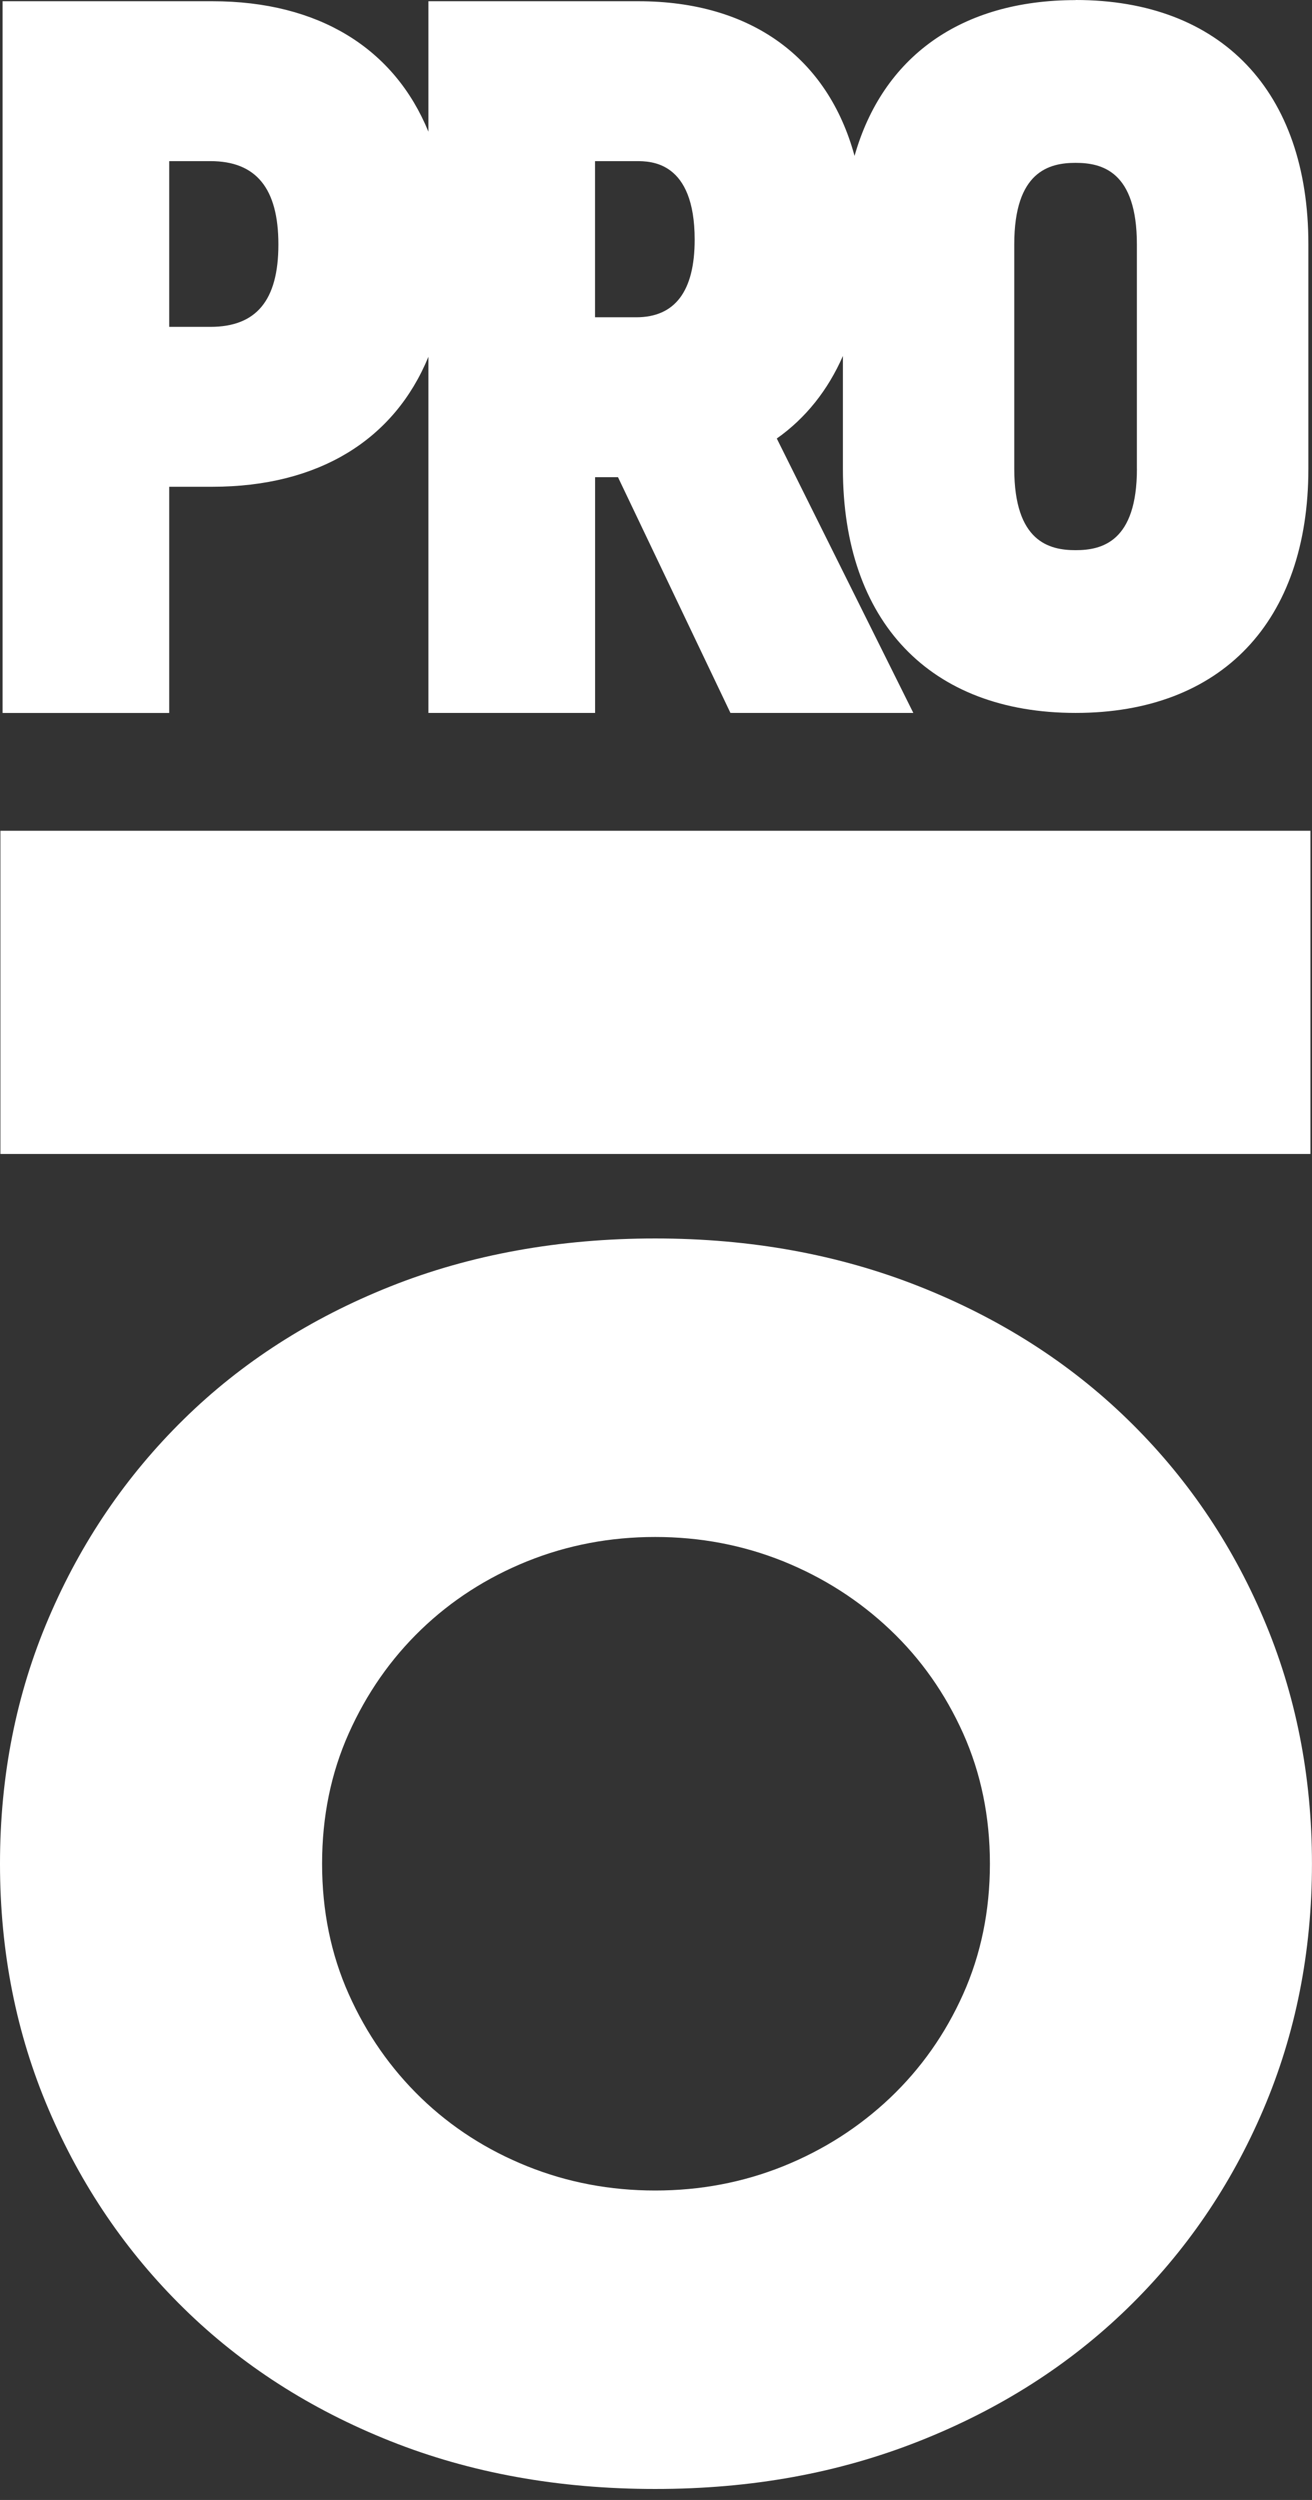
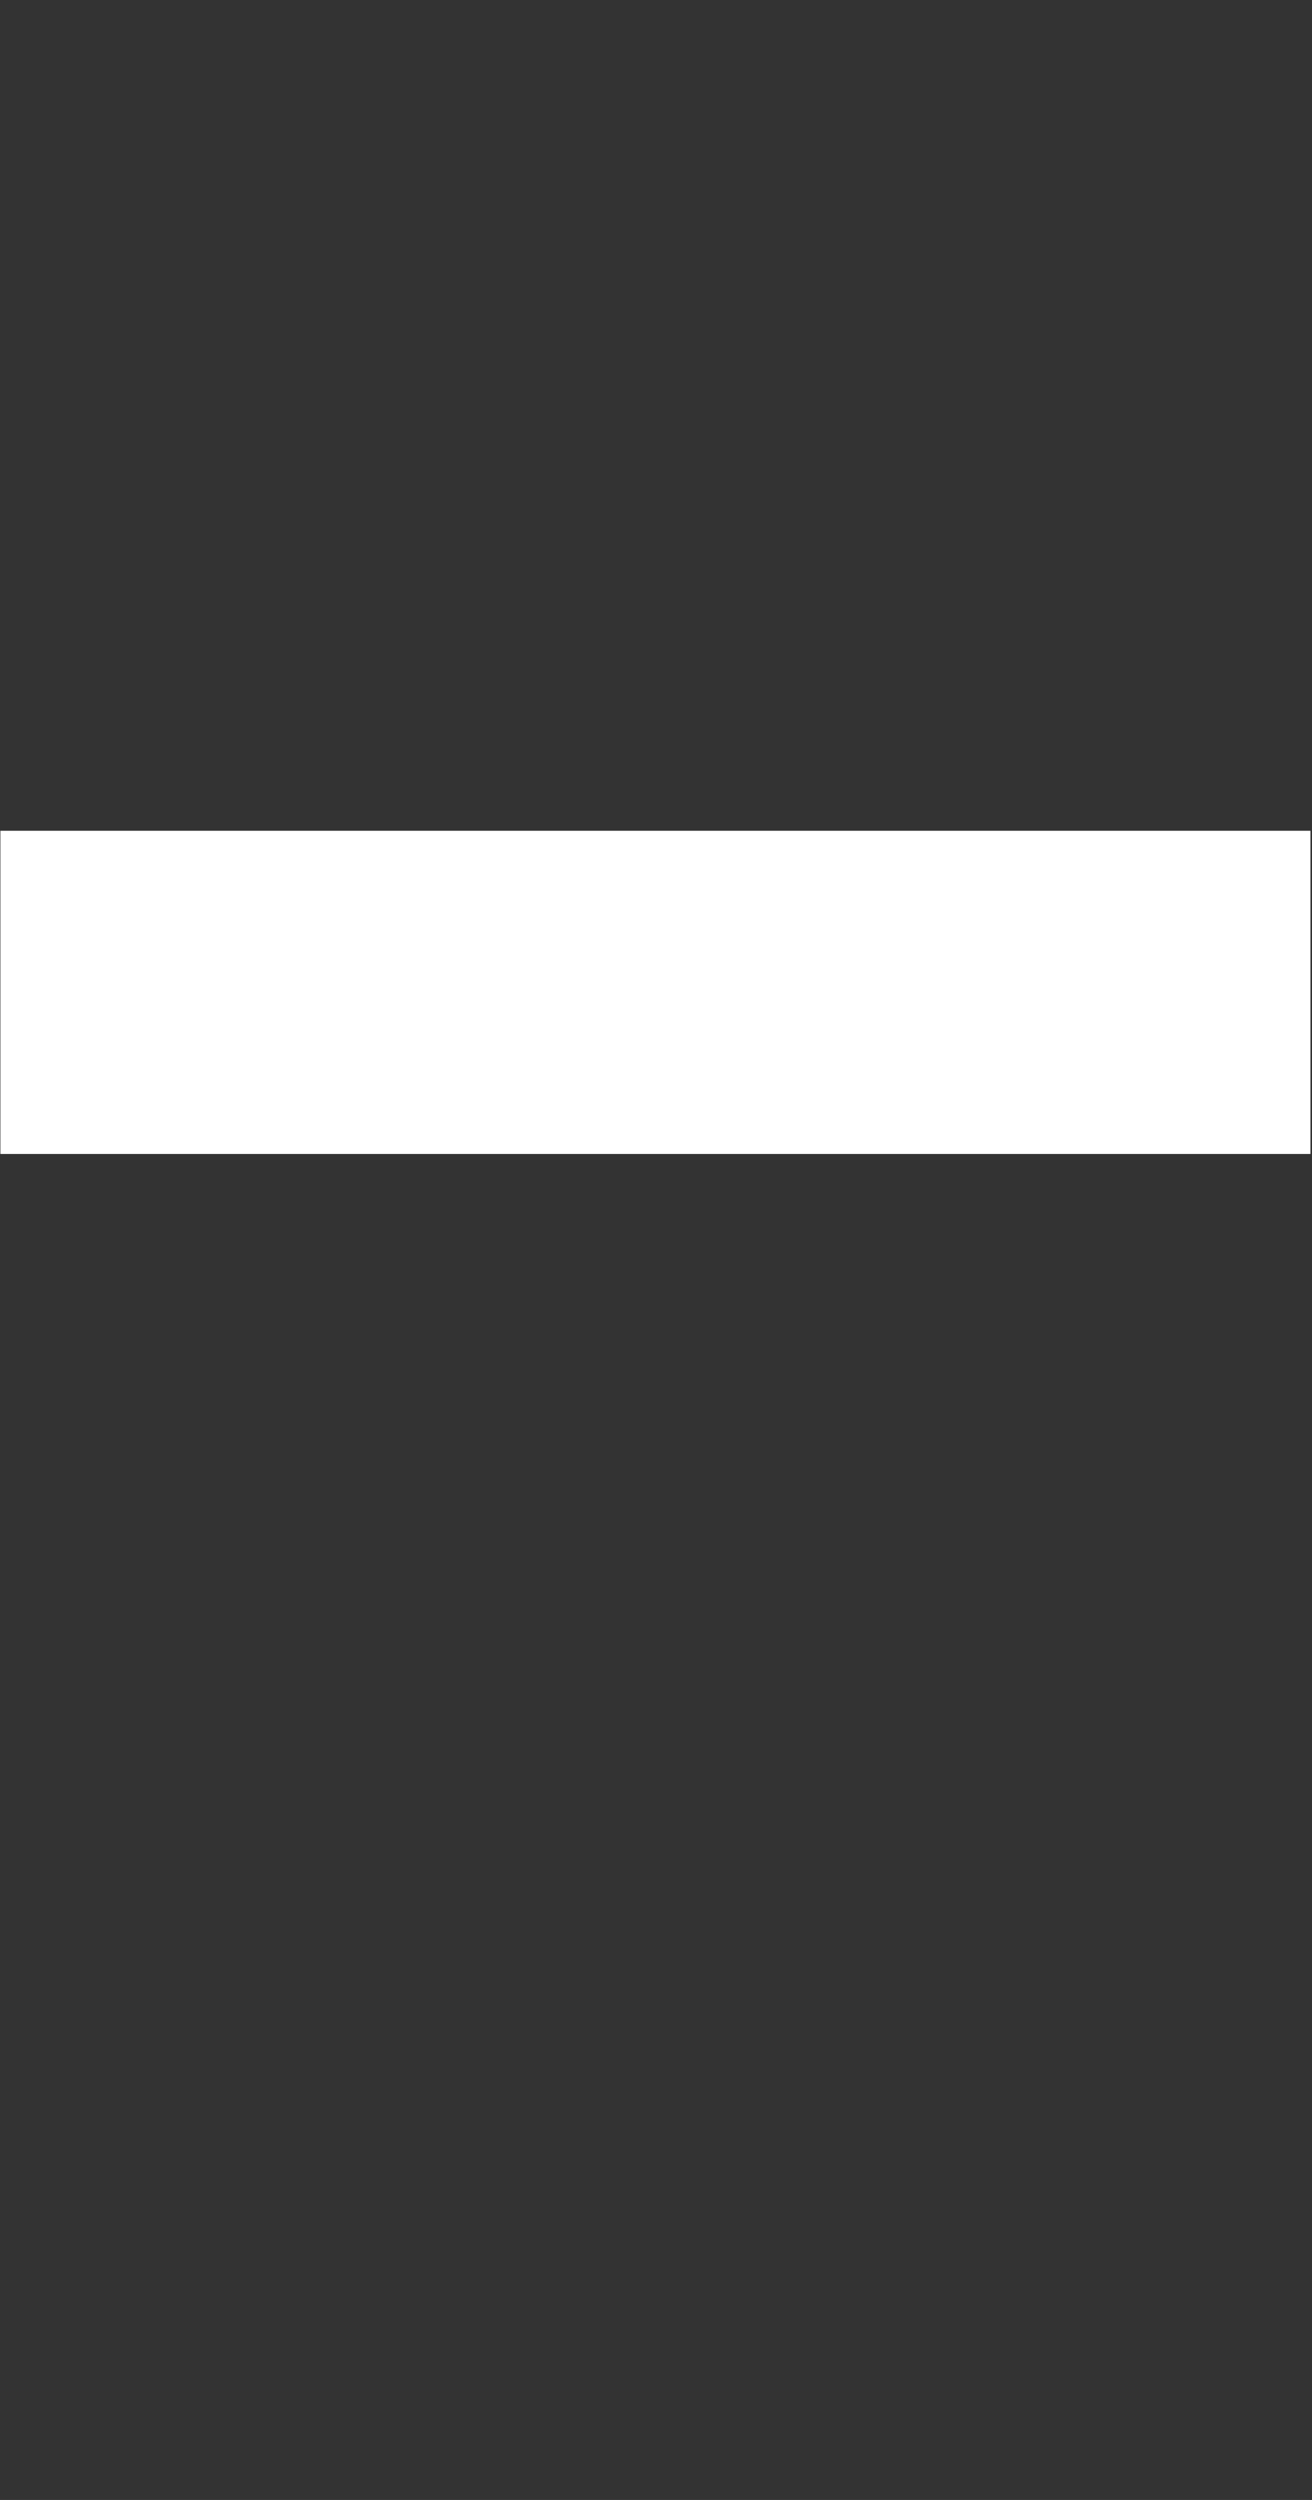
<svg xmlns="http://www.w3.org/2000/svg" width="63" height="120" viewBox="0 0 63 120" fill="none">
  <rect x="0" y="0" width="63" height="120" fill="#333333" stroke="none" />
-   <path d="M46.248 95.723C45.393 97.633 44.224 99.291 42.739 100.702C41.254 102.107 39.547 103.2 37.611 103.981C35.67 104.76 33.622 105.147 31.461 105.147C29.3 105.147 27.249 104.76 25.313 103.981C23.373 103.2 21.677 102.11 20.217 100.702C18.759 99.291 17.6 97.633 16.747 95.723C15.892 93.811 15.466 91.724 15.466 89.461C15.466 87.198 15.892 85.114 16.747 83.202C17.6 81.294 18.759 79.631 20.217 78.226C21.675 76.822 23.373 75.728 25.313 74.944C27.249 74.165 29.297 73.776 31.461 73.776C33.624 73.776 35.67 74.165 37.611 74.944C39.549 75.728 41.257 76.822 42.739 78.226C44.224 79.631 45.39 81.294 46.248 83.202C47.103 85.114 47.534 87.203 47.534 89.461C47.534 91.719 47.103 93.813 46.248 95.723ZM54.135 68.124C51.342 65.408 48.01 63.282 44.138 61.749C40.264 60.216 36.043 59.447 31.461 59.447C26.879 59.447 22.596 60.216 18.747 61.749C14.9 63.282 11.592 65.406 8.826 68.124C6.059 70.84 3.896 74.018 2.34 77.662C0.779 81.306 0 85.242 0 89.461C0 93.681 0.779 97.619 2.34 101.265C3.896 104.911 6.059 108.09 8.826 110.804C11.592 113.519 14.9 115.645 18.747 117.176C22.598 118.709 26.835 119.473 31.461 119.473C36.087 119.473 40.264 118.709 44.138 117.176C48.012 115.645 51.342 113.519 54.135 110.804C56.926 108.09 59.104 104.911 60.66 101.265C62.218 97.619 62.998 93.686 62.998 89.461C62.998 85.237 62.218 81.306 60.66 77.662C59.104 74.016 56.928 70.837 54.135 68.124Z" fill="white" />
  <path d="M62.926 39.878H0.02V55.392H62.926V39.878Z" fill="white" />
-   <path d="M54.593 22.501C54.593 26.005 52.913 26.409 51.648 26.409C50.384 26.409 48.703 26.005 48.703 22.501V11.725C48.703 8.223 50.384 7.817 51.648 7.817C52.913 7.817 54.591 8.221 54.591 11.725V22.501H54.593ZM30.552 15.23H28.572V7.734H30.552C31.245 7.734 33.357 7.734 33.357 11.505C33.357 13.976 32.414 15.23 30.552 15.23ZM10.102 15.69H8.125V7.734H10.102C12.3 7.734 13.368 9.041 13.368 11.735C13.368 14.429 12.3 15.69 10.102 15.69ZM51.651 0.005C46.135 0.005 42.382 2.735 41.034 7.484C39.75 2.772 36.072 0.059 30.645 0.059H20.572V6.323C18.938 2.329 15.314 0.059 10.195 0.059H0.123V34.224H8.125V23.365H10.195C15.314 23.365 18.938 21.102 20.572 17.125V34.221H28.575V22.905H29.675L35.075 34.221H43.856L37.3 21.049C38.689 20.071 39.757 18.724 40.475 17.086V22.498C40.475 29.838 44.653 34.221 51.651 34.221C58.648 34.221 62.826 29.84 62.826 22.498V11.723C62.826 4.384 58.648 0 51.651 0" fill="white" />
</svg>